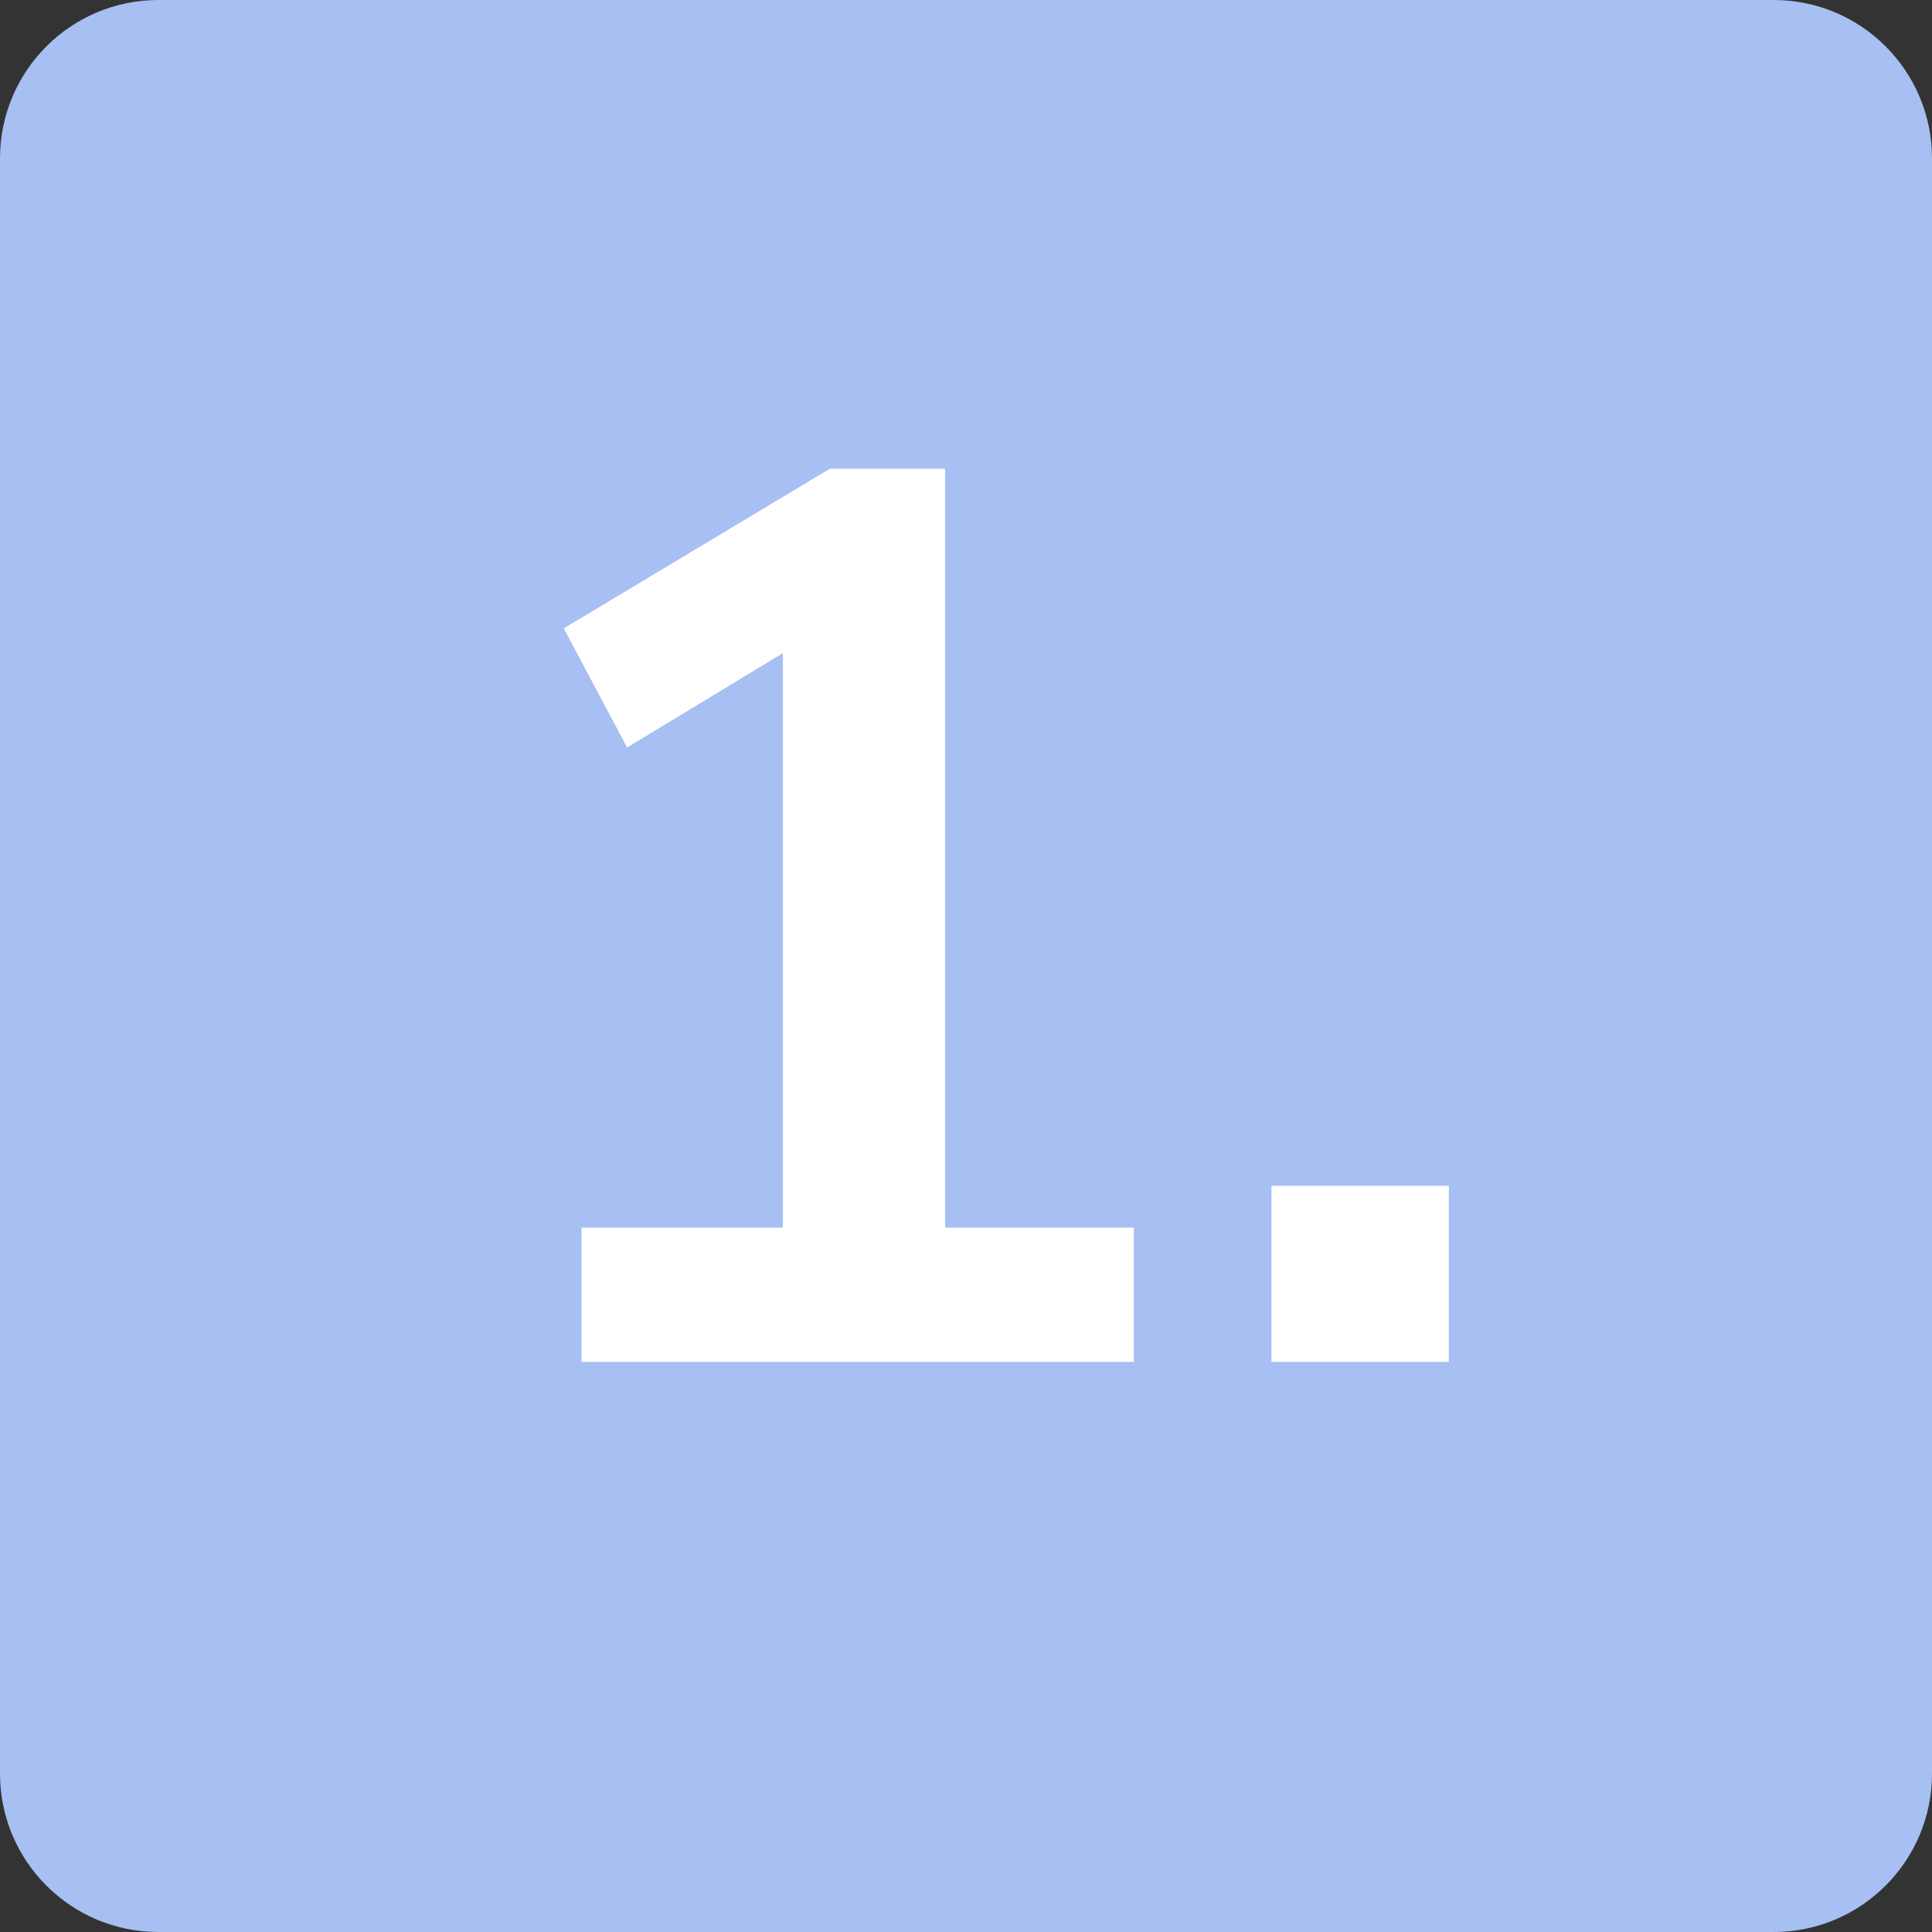
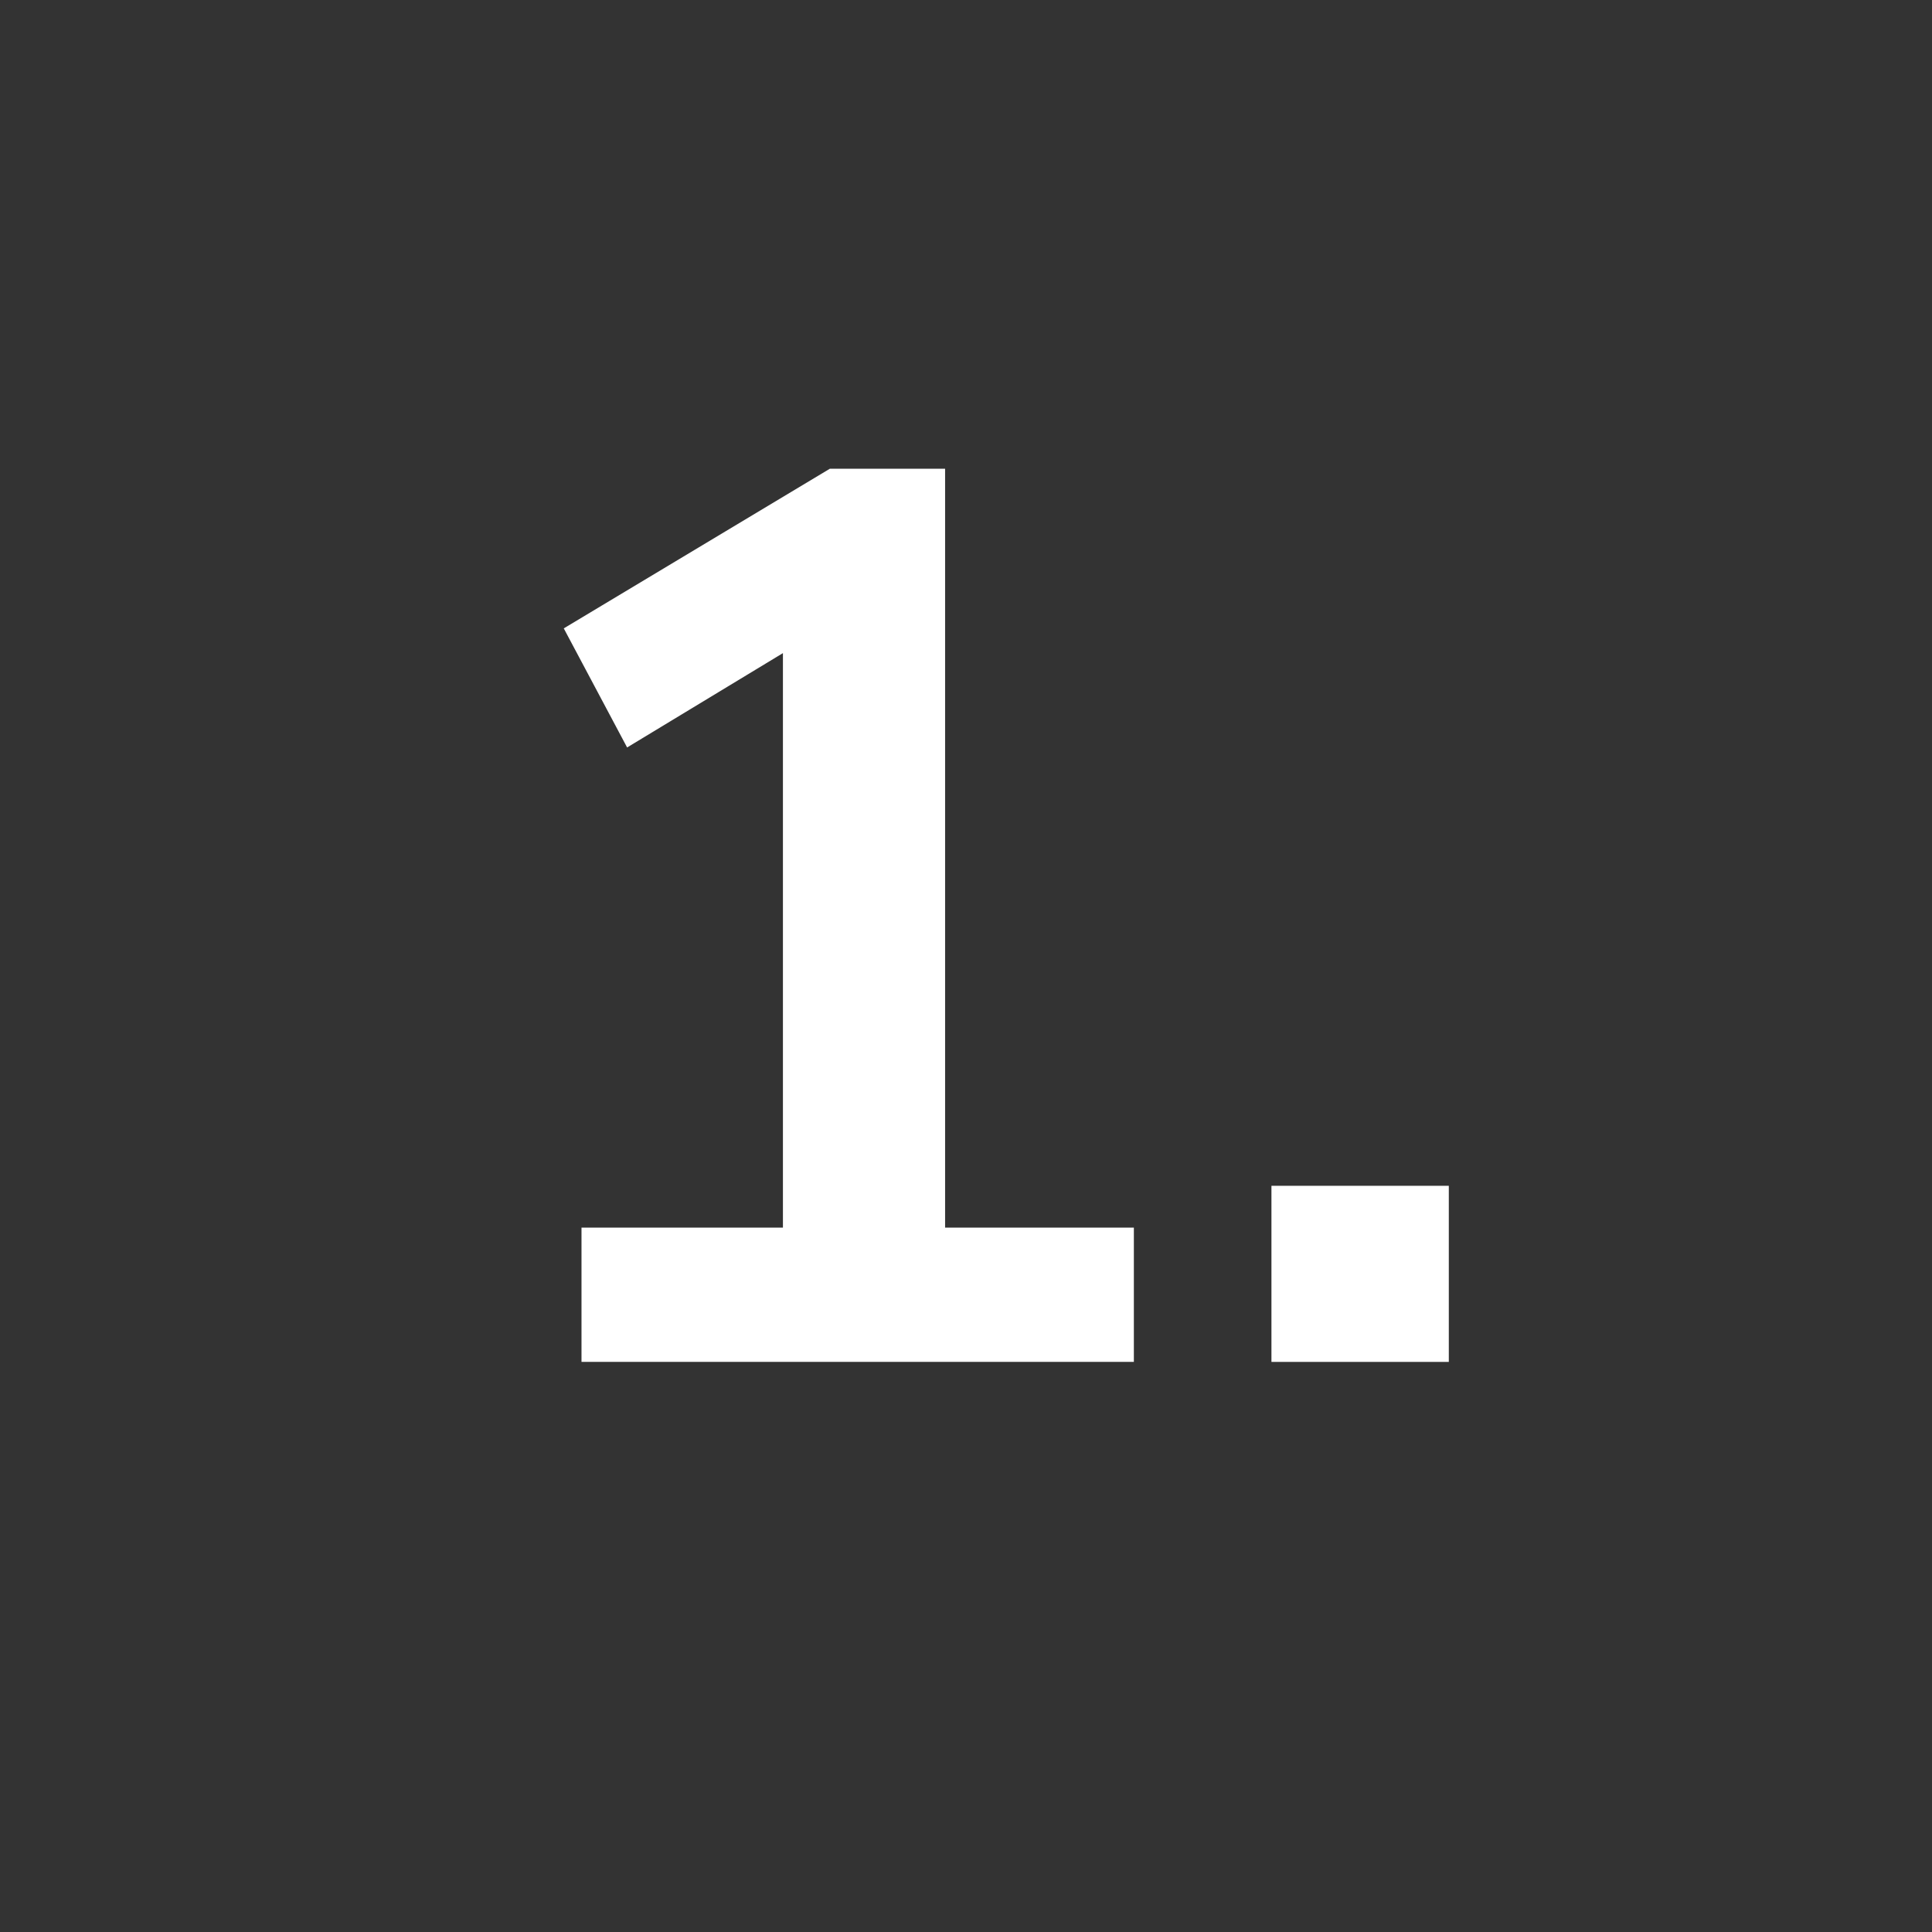
<svg xmlns="http://www.w3.org/2000/svg" width="61" height="61" viewBox="0 0 61 61" fill="none">
  <rect x="0" y="0" width="61" height="61" fill="#333333" stroke="none" />
-   <path d="M0 5C0 2.239 2.239 0 5 0H56C58.761 0 61 2.239 61 5V56C61 58.761 58.761 61 56 61H5C2.239 61 0 58.761 0 56V5Z" fill="#A7BFF2" />
  <path d="M18.36 43V38.76H24.72V19.12H27.2L19.8 23.6L17.8 19.84L26.2 14.8H29.84V38.76H35.8V43H18.36Z" fill="white" />
  <path d="M40.144 43V37.44H45.744V43H40.144Z" fill="white" />
</svg>